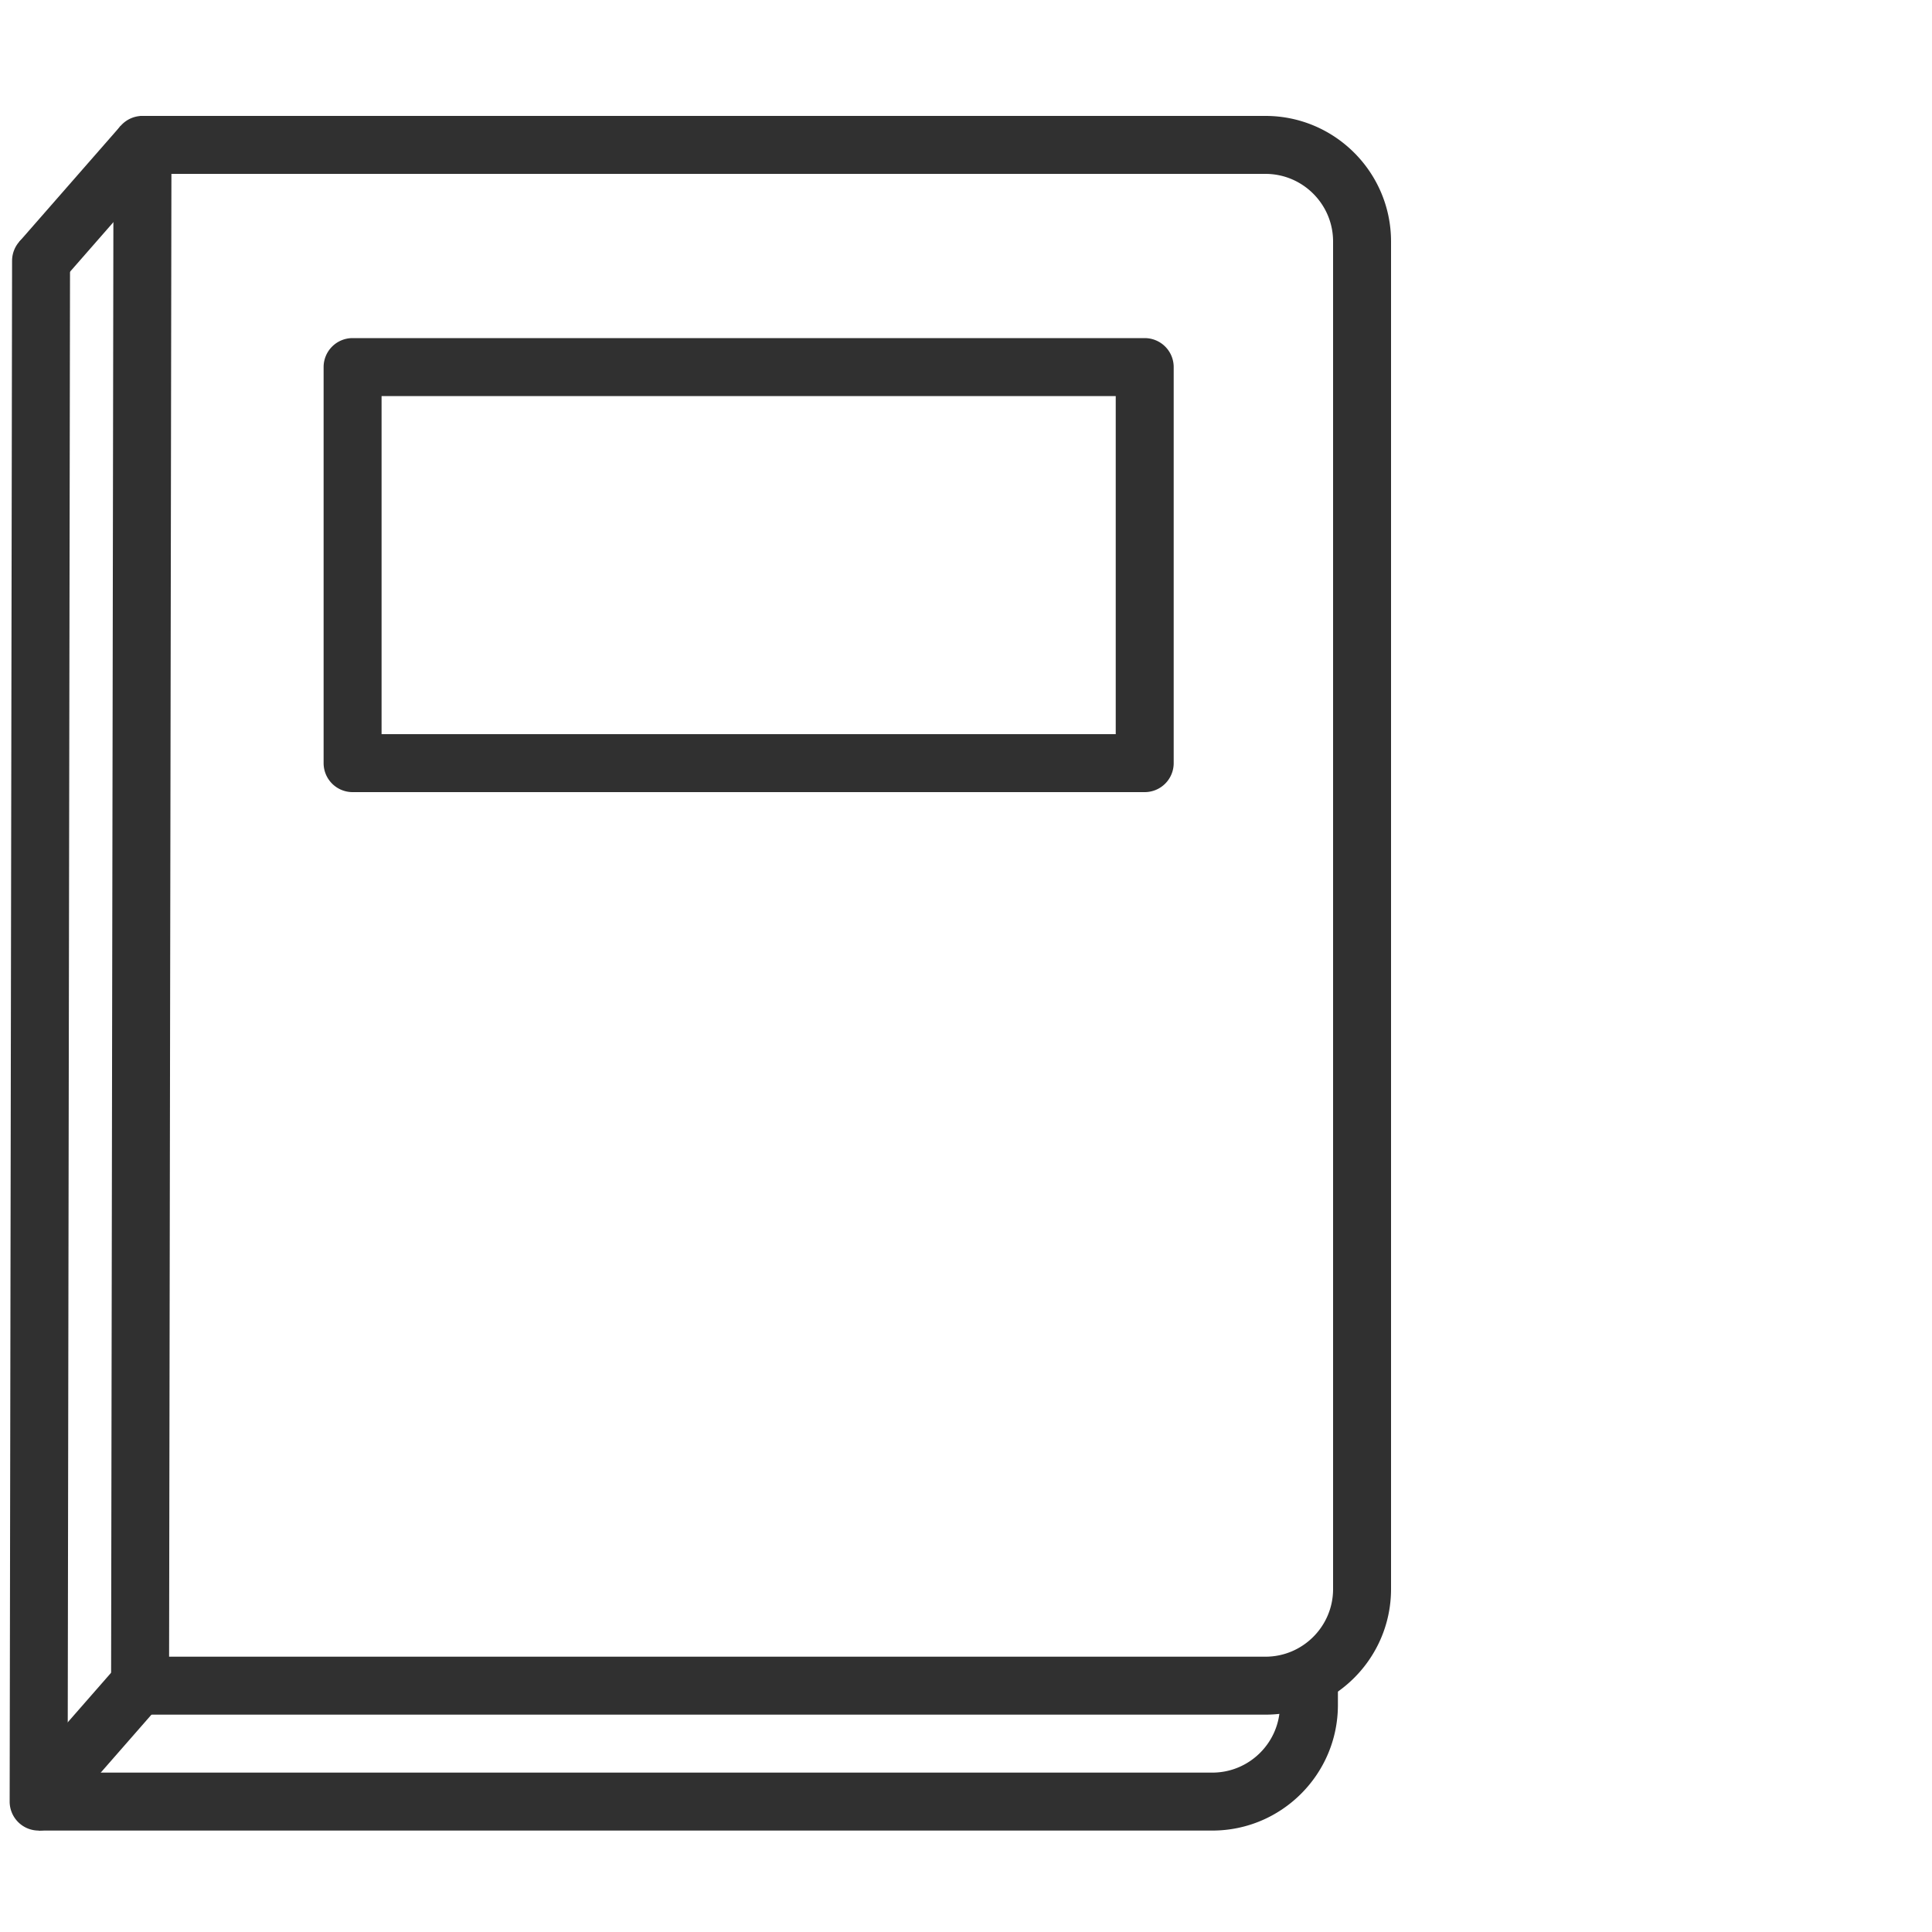
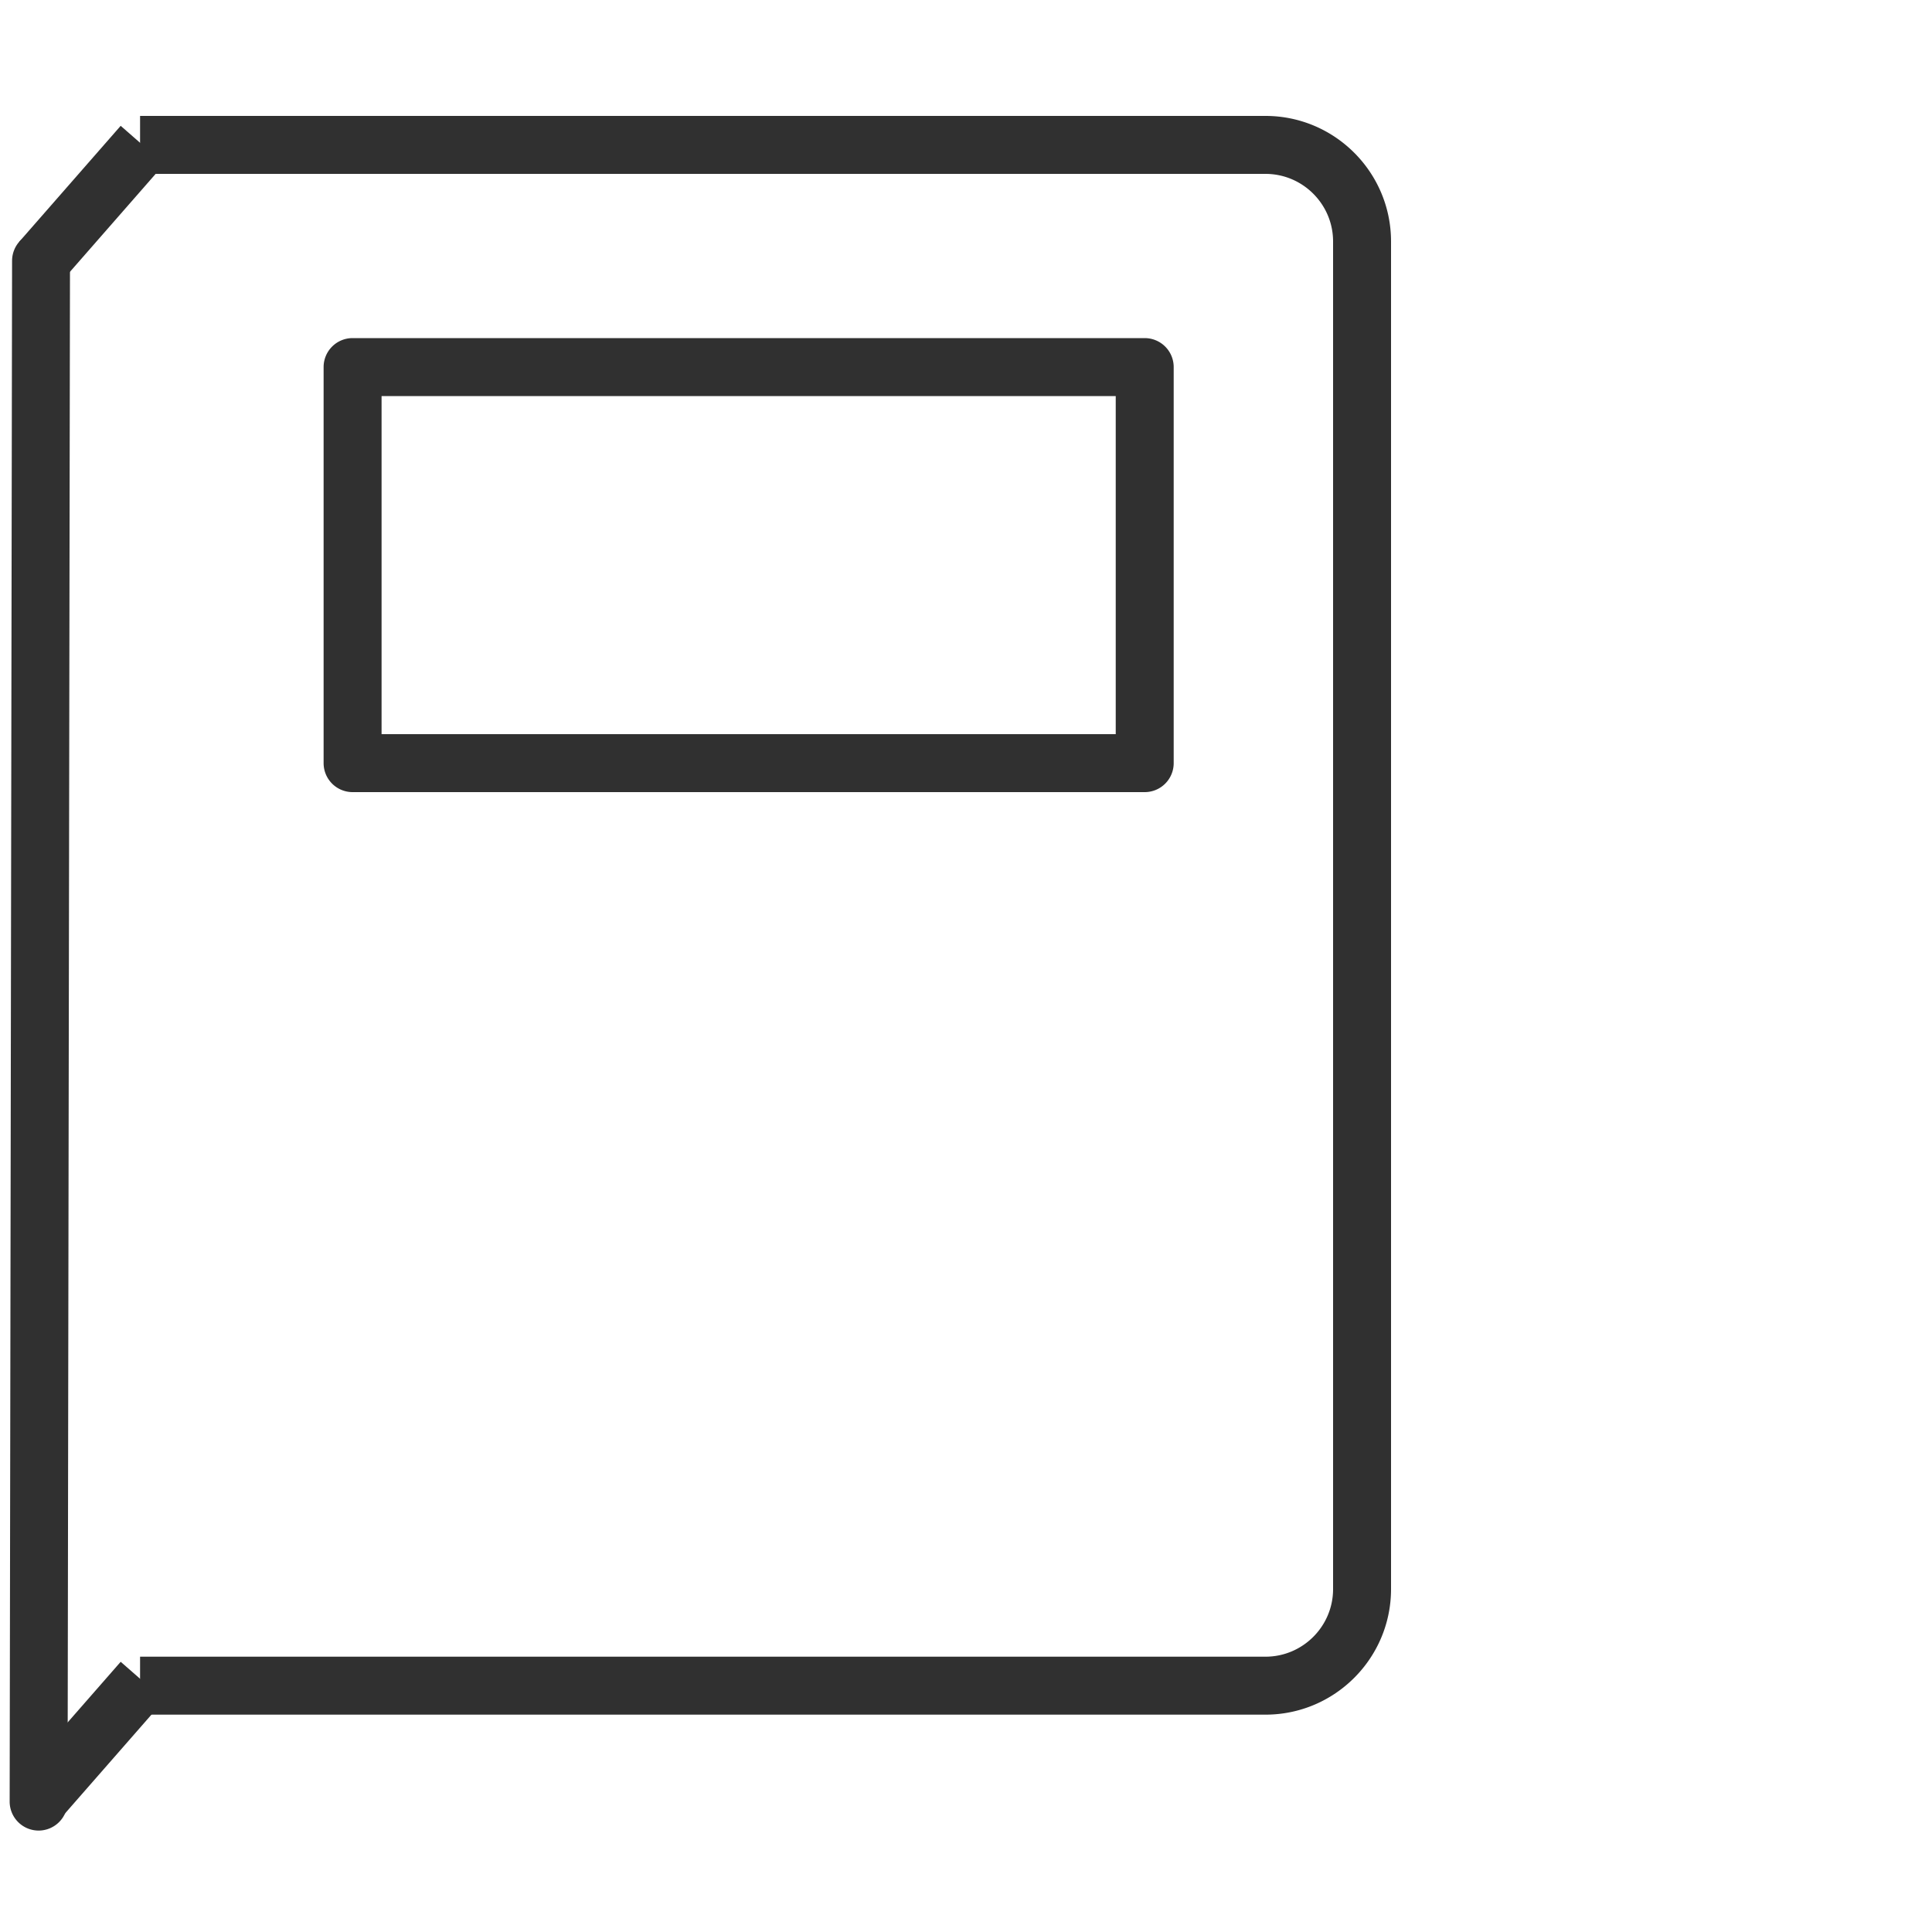
<svg xmlns="http://www.w3.org/2000/svg" width="400" height="400" viewBox="0 0 400 400" xml:space="preserve">
-   <path fill="#303030" d="M29 355h-.009A6 6 0 0 1 23 348.99l.5-319a6 6 0 0 1 6-5.99h.009a6 6 0 0 1 5.991 6.009l-.5 319A6 6 0 0 1 29 355m222 24H8v-12h243c7.72 0 14-6.28 14-14v-6.137h12V353c0 14.337-11.663 26-26 26" />
-   <path fill="#303030" d="M262 355H29v-12h233c7.72 0 14-6.28 14-14V50c0-7.72-6.28-14-14-14H29V24h233c14.337 0 26 11.664 26 26v279c0 14.337-11.663 26-26 26M8 379h-.009A6 6 0 0 1 2 372.99l.5-319a6 6 0 0 1 6-5.99h.009a6 6 0 0 1 5.991 6.009l-.5 319A6 6 0 0 1 8 379" />
+   <path fill="#303030" d="M262 355H29v-12h233c7.72 0 14-6.28 14-14V50c0-7.72-6.28-14-14-14H29V24h233c14.337 0 26 11.664 26 26v279c0 14.337-11.663 26-26 26M8 379h-.009A6 6 0 0 1 2 372.99l.5-319a6 6 0 0 1 6-5.99a6 6 0 0 1 5.991 6.009l-.5 319A6 6 0 0 1 8 379" />
  <path fill="#303030" d="M237 164H73a6 6 0 0 1-6-6V76a6 6 0 0 1 6-6h164a6 6 0 0 1 6 6v82a6 6 0 0 1-6 6M79 152h152V82H79zM24.985 26.05l9.031 7.902-21 24-9.03-7.902zm.001 318.007 9.031 7.902-21 24-9.03-7.901z" />
</svg>